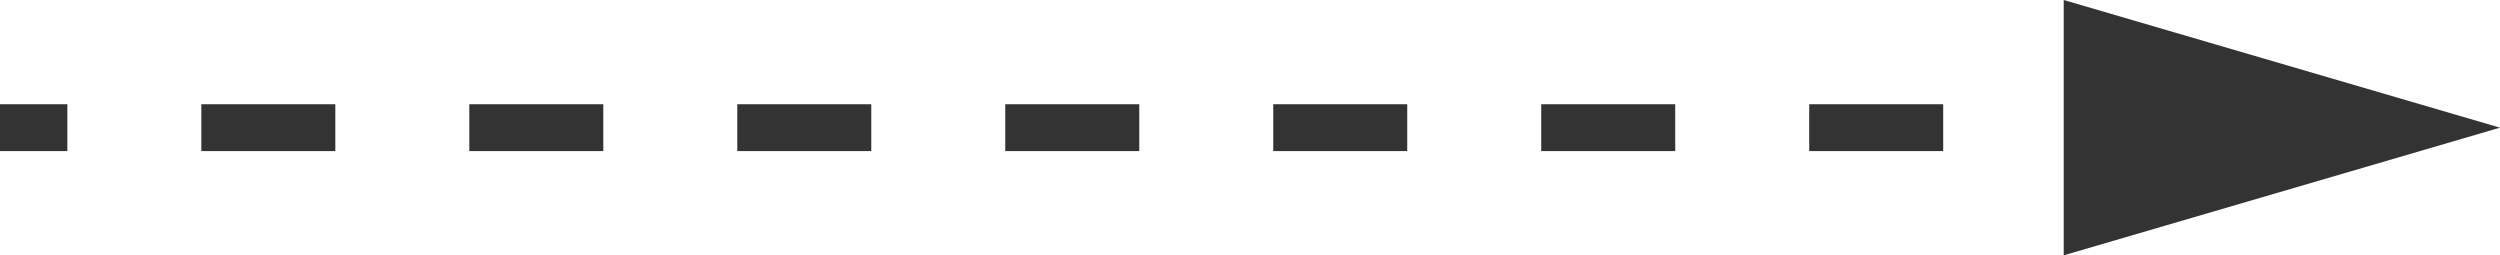
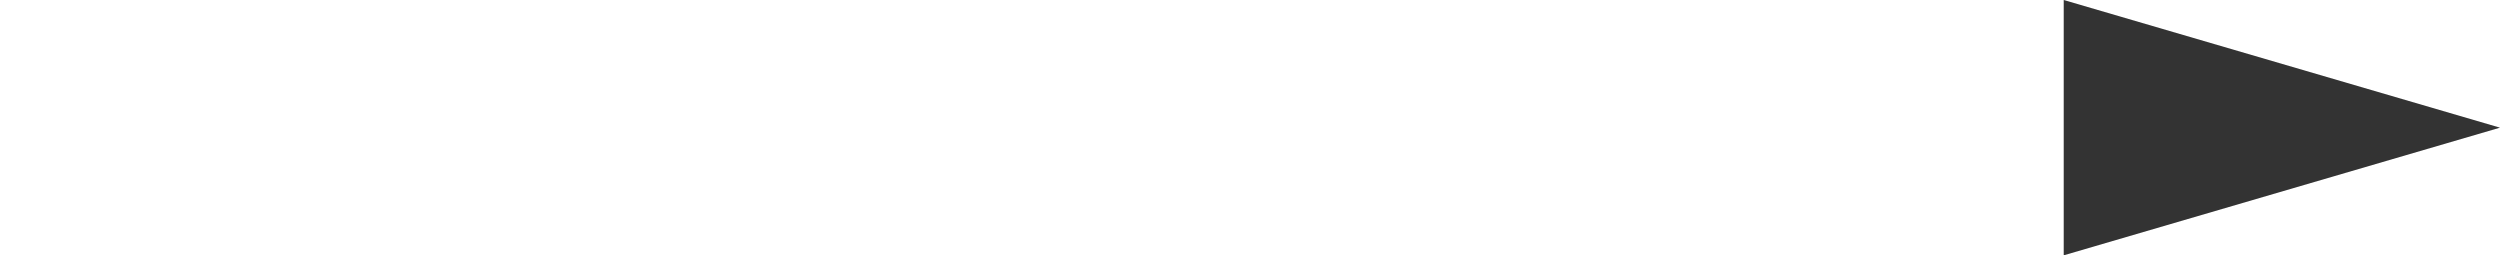
<svg xmlns="http://www.w3.org/2000/svg" id="_レイヤー_2" data-name="レイヤー 2" viewBox="0 0 426.9 43.6">
  <defs>
    <style>
      .cls-1 {
        fill: #333;
      }

      .cls-2, .cls-3 {
        fill: none;
        stroke: #333;
        stroke-miterlimit: 10;
        stroke-width: 8px;
      }

      .cls-3 {
        stroke-dasharray: 22.88 22.88;
      }
    </style>
  </defs>
  <g id="_レイヤー_2-2" data-name=" レイヤー 2">
    <g id="_レイヤー_1-2" data-name=" レイヤー 1-2">
      <g>
        <g>
-           <line class="cls-2" y1="21.8" x2="11.5" y2="21.8" />
-           <line class="cls-3" x1="34.38" y1="21.8" x2="343.26" y2="21.8" />
-           <line class="cls-2" x1="354.7" y1="21.8" x2="366.2" y2="21.8" />
-         </g>
+           </g>
        <polygon class="cls-1" points="352.4 43.6 426.9 21.8 352.4 0 352.4 43.6" />
      </g>
    </g>
  </g>
</svg>